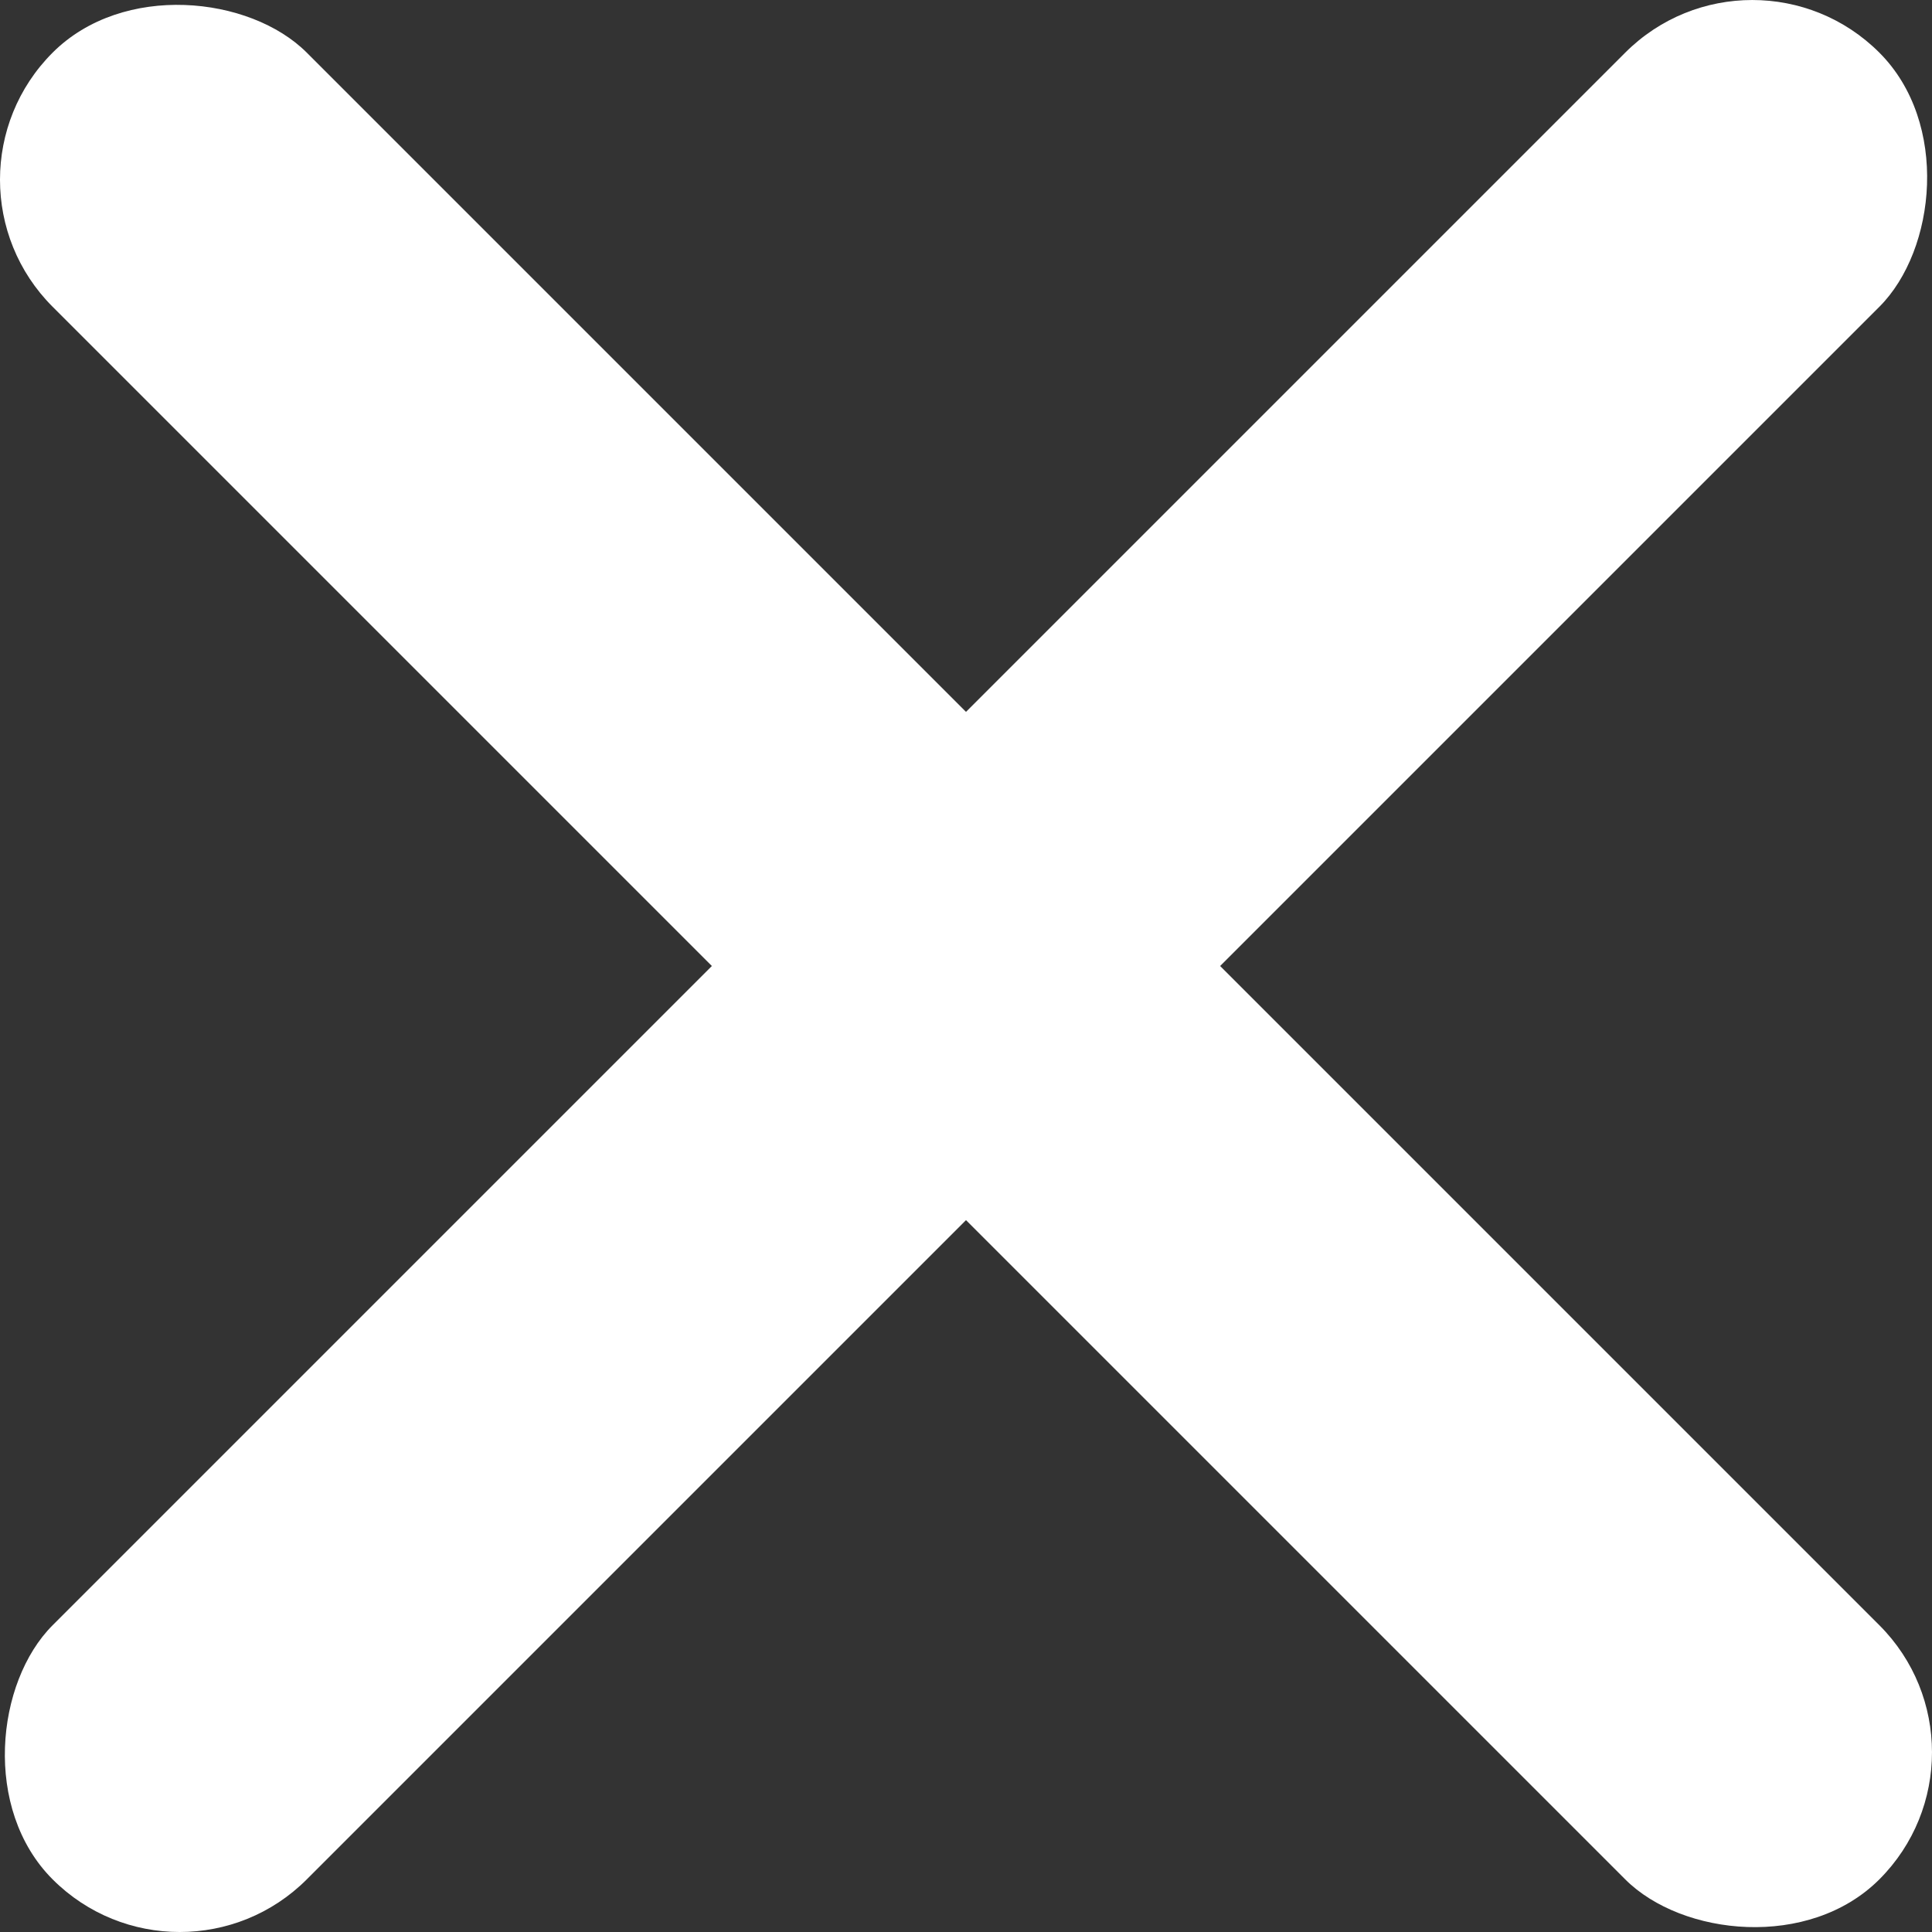
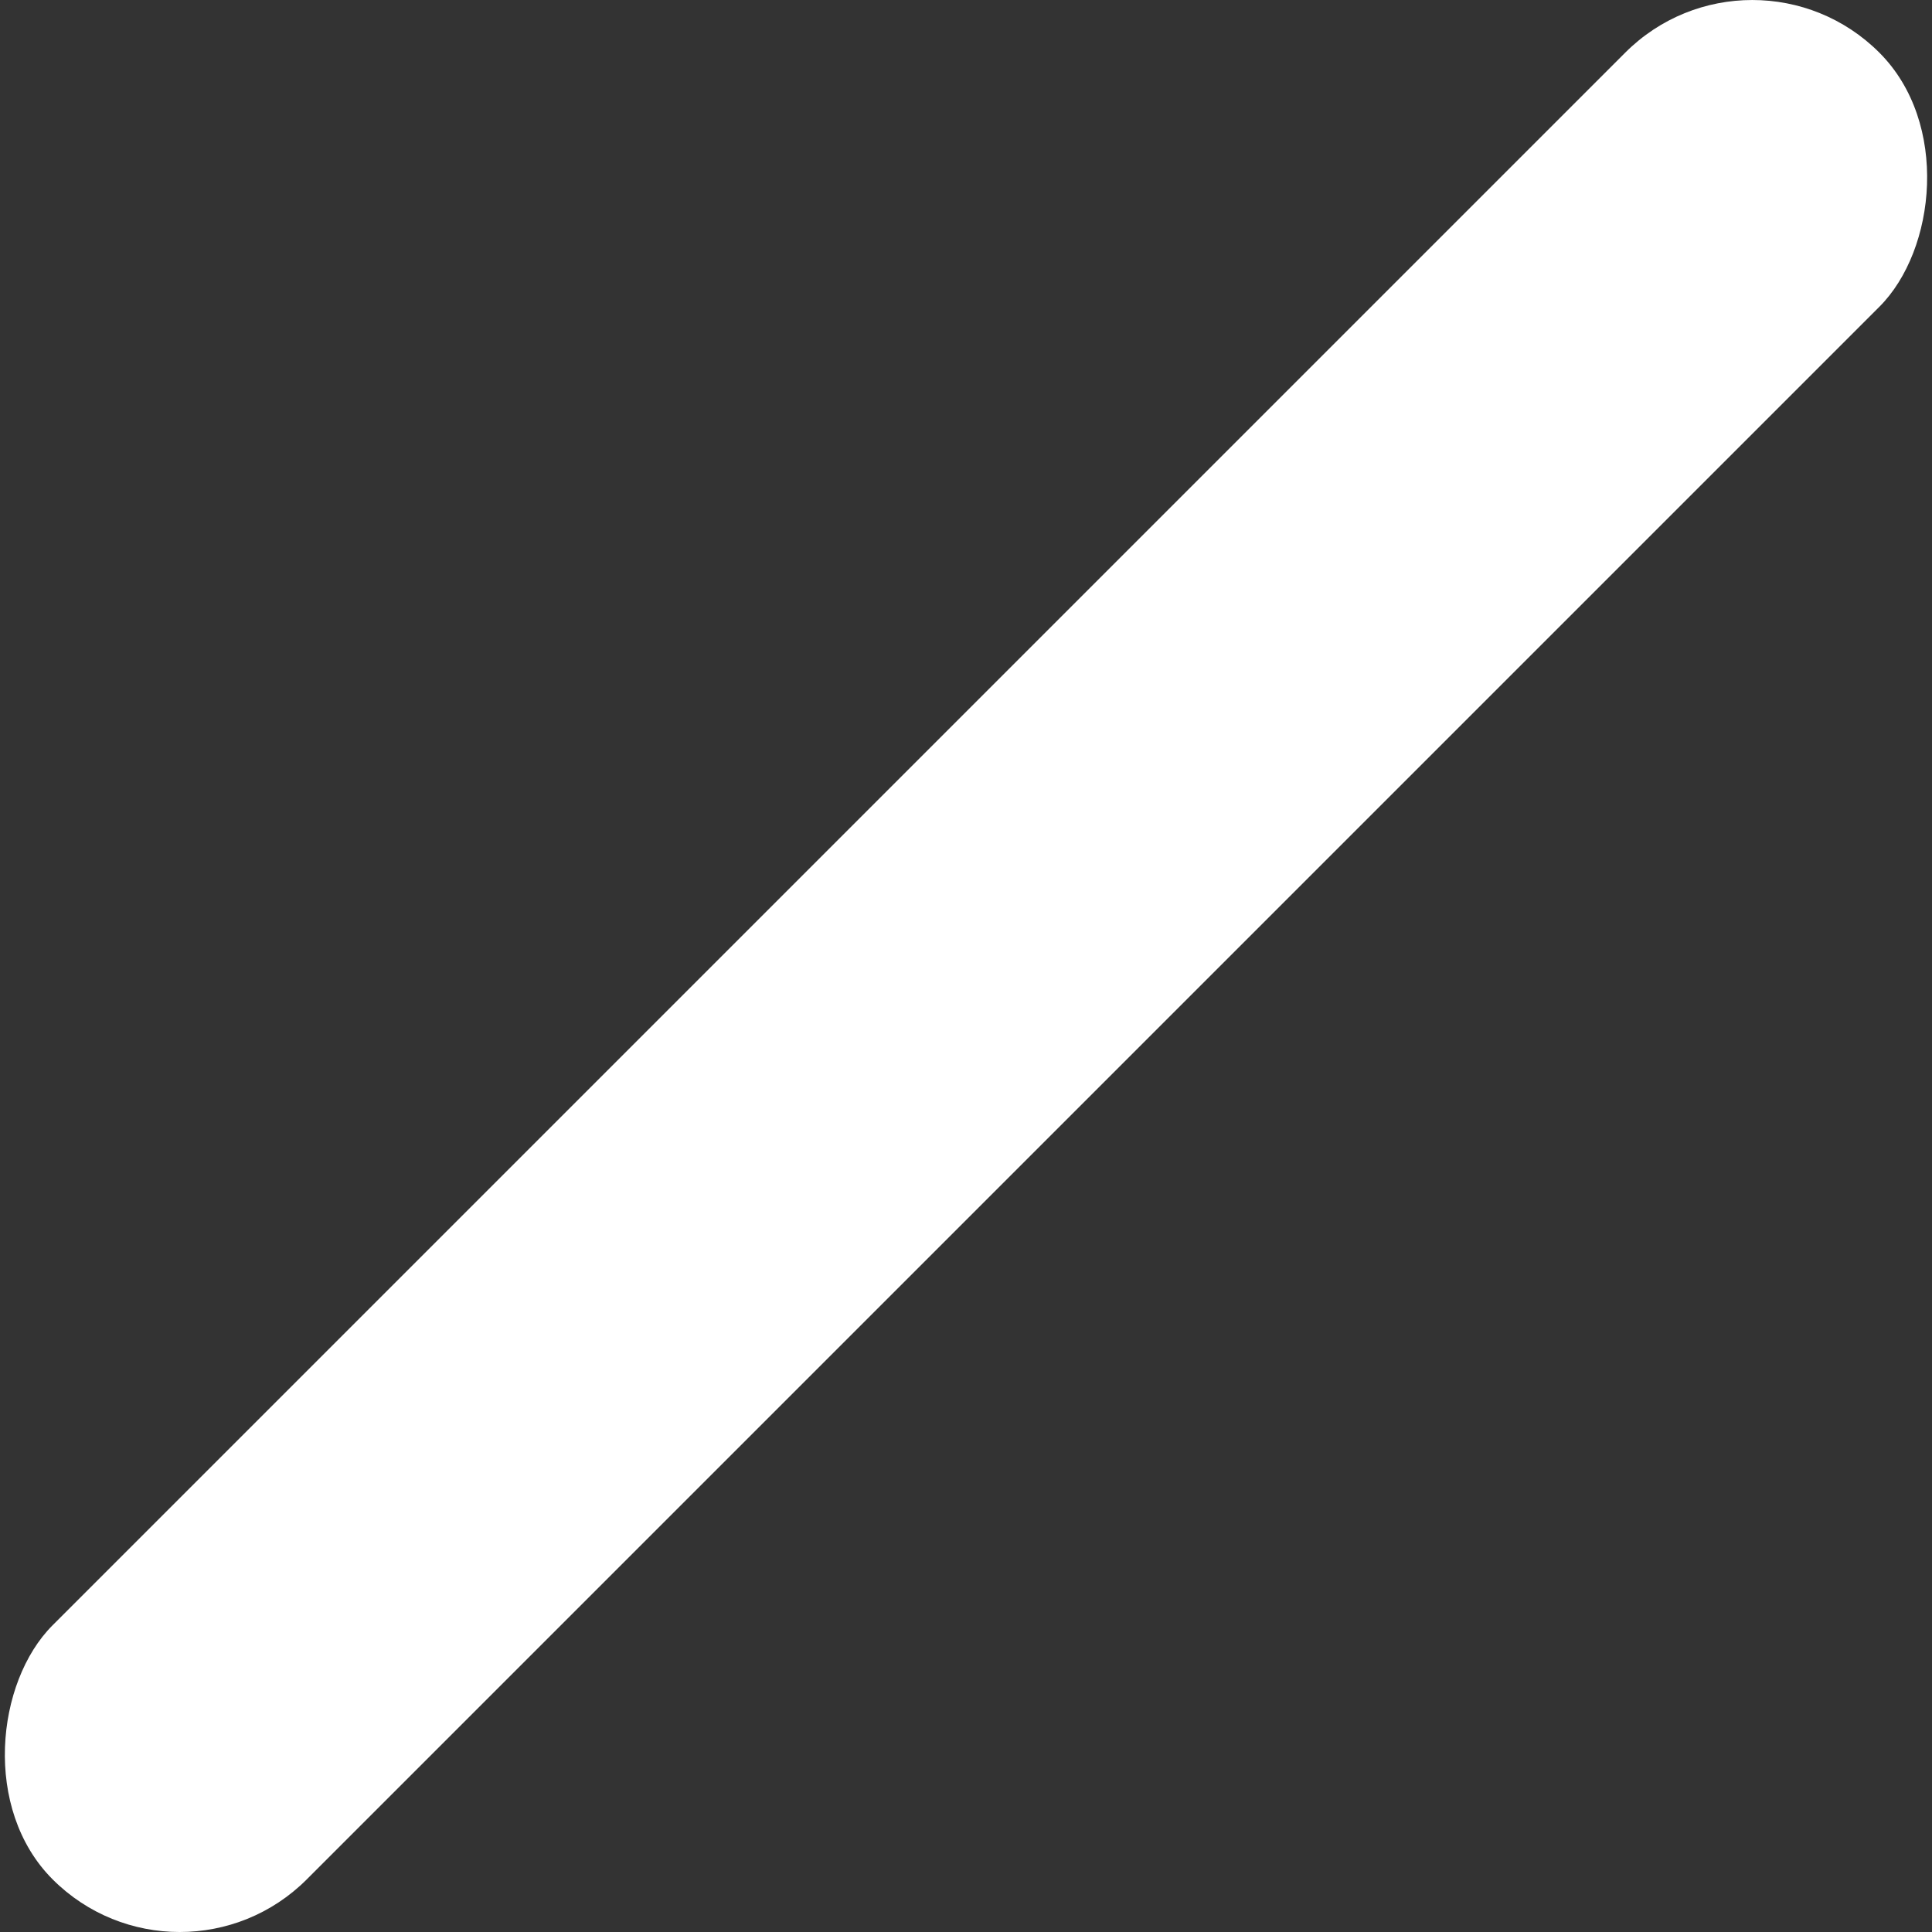
<svg xmlns="http://www.w3.org/2000/svg" id="_лой_1" data-name="Слой 1" viewBox="0 0 798.8 798.8">
  <rect x="0" y="0" width="798.8" height="798.8" fill="#333333" stroke="none" />
  <defs>
    <style> .cls-1 { fill: #fff; } </style>
  </defs>
-   <rect class="cls-1" x="325.1" y="-134.66" width="148.6" height="1068.12" rx="74.3" ry="74.3" transform="translate(-165.44 399.4) rotate(-45)" />
  <rect class="cls-1" x="325.1" y="-134.66" width="148.6" height="1068.12" rx="74.3" ry="74.3" transform="translate(399.4 964.24) rotate(-135)" />
</svg>